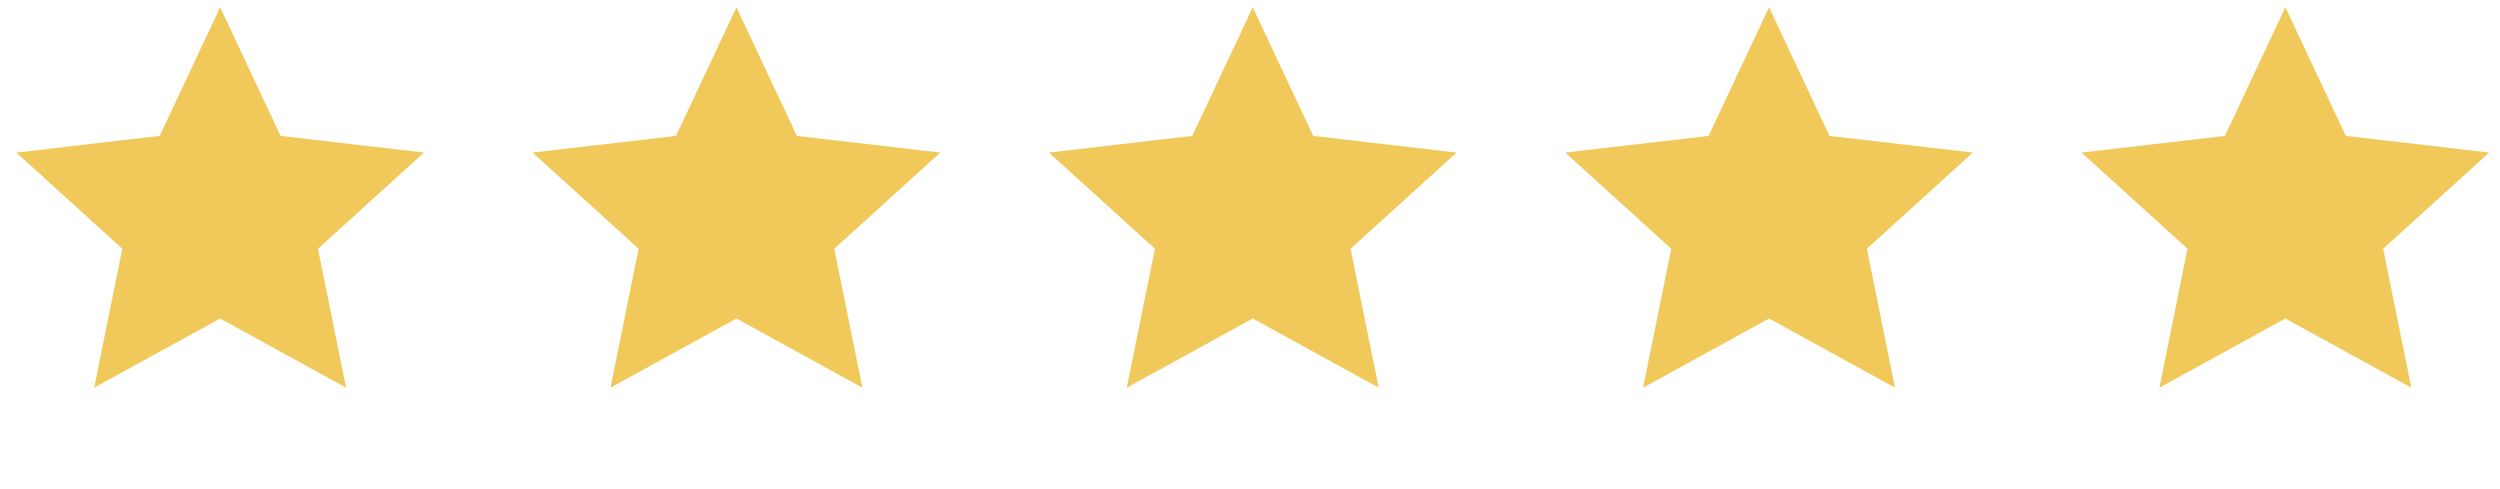
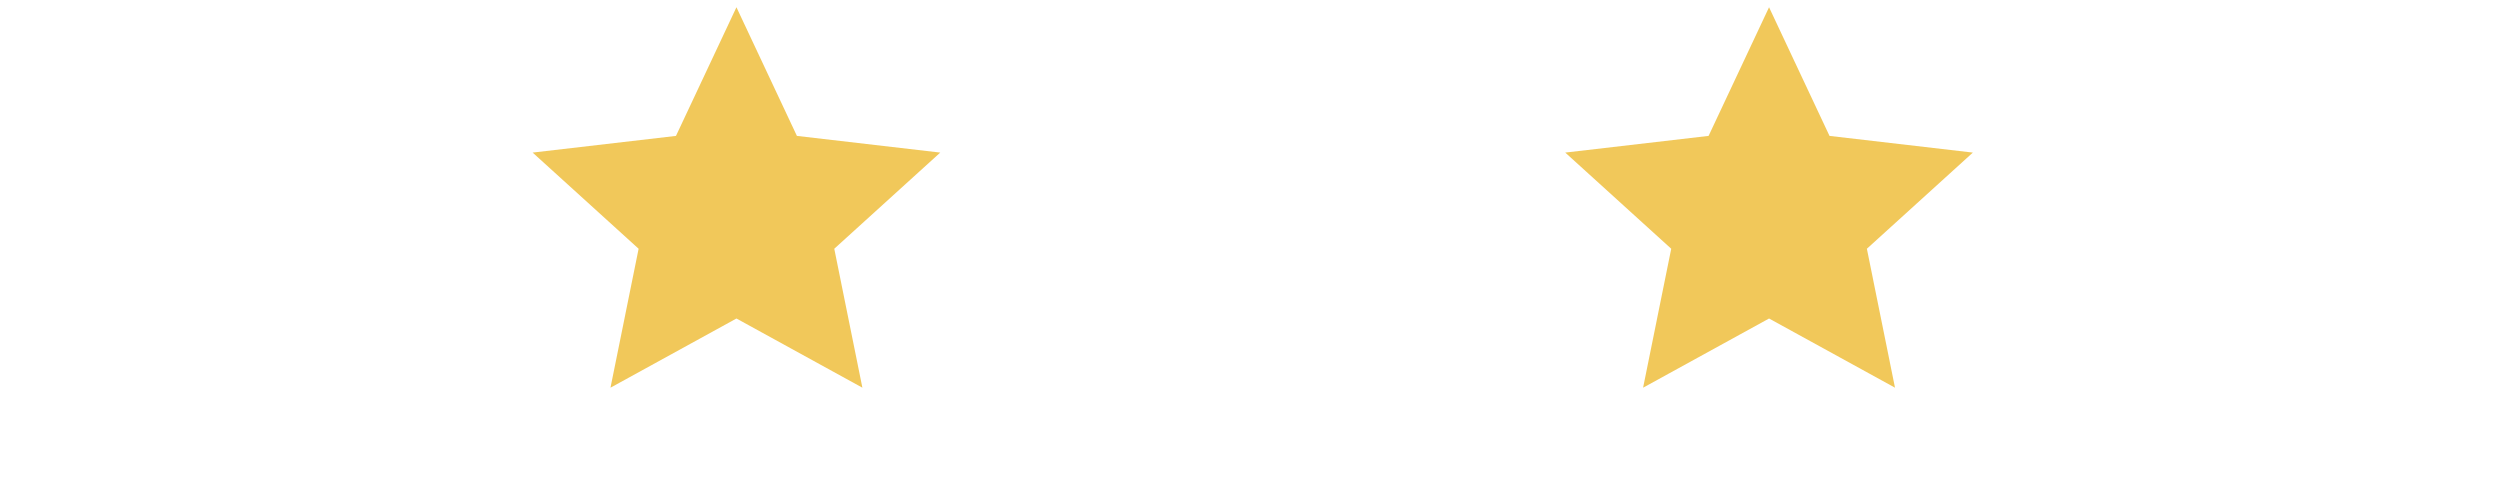
<svg xmlns="http://www.w3.org/2000/svg" width="92" height="18" viewBox="0 0 92 18" fill="none">
-   <path d="M8.101 0.267L10.326 5.001L15.601 5.615L11.701 9.154L12.736 14.267L8.101 11.721L3.466 14.267L4.501 9.154L0.601 5.615L5.876 5.001L8.101 0.267Z" fill="#F0C757" fill-opacity="0.98" />
  <path d="M27.101 0.267L29.326 5.001L34.601 5.615L30.701 9.154L31.736 14.267L27.101 11.721L22.466 14.267L23.501 9.154L19.601 5.615L24.876 5.001L27.101 0.267Z" fill="#F0C757" fill-opacity="0.98" />
-   <path d="M46.101 0.267L48.326 5.001L53.601 5.615L49.701 9.154L50.736 14.267L46.101 11.721L41.466 14.267L42.501 9.154L38.601 5.615L43.876 5.001L46.101 0.267Z" fill="#F0C757" fill-opacity="0.98" />
  <path d="M65.101 0.267L67.326 5.001L72.601 5.615L68.701 9.154L69.736 14.267L65.101 11.721L60.466 14.267L61.501 9.154L57.601 5.615L62.876 5.001L65.101 0.267Z" fill="#F0C757" fill-opacity="0.98" />
-   <path d="M84.101 0.267L86.326 5.001L91.601 5.615L87.701 9.154L88.736 14.267L84.101 11.721L79.466 14.267L80.501 9.154L76.601 5.615L81.876 5.001L84.101 0.267Z" fill="#F0C757" fill-opacity="0.98" />
</svg>